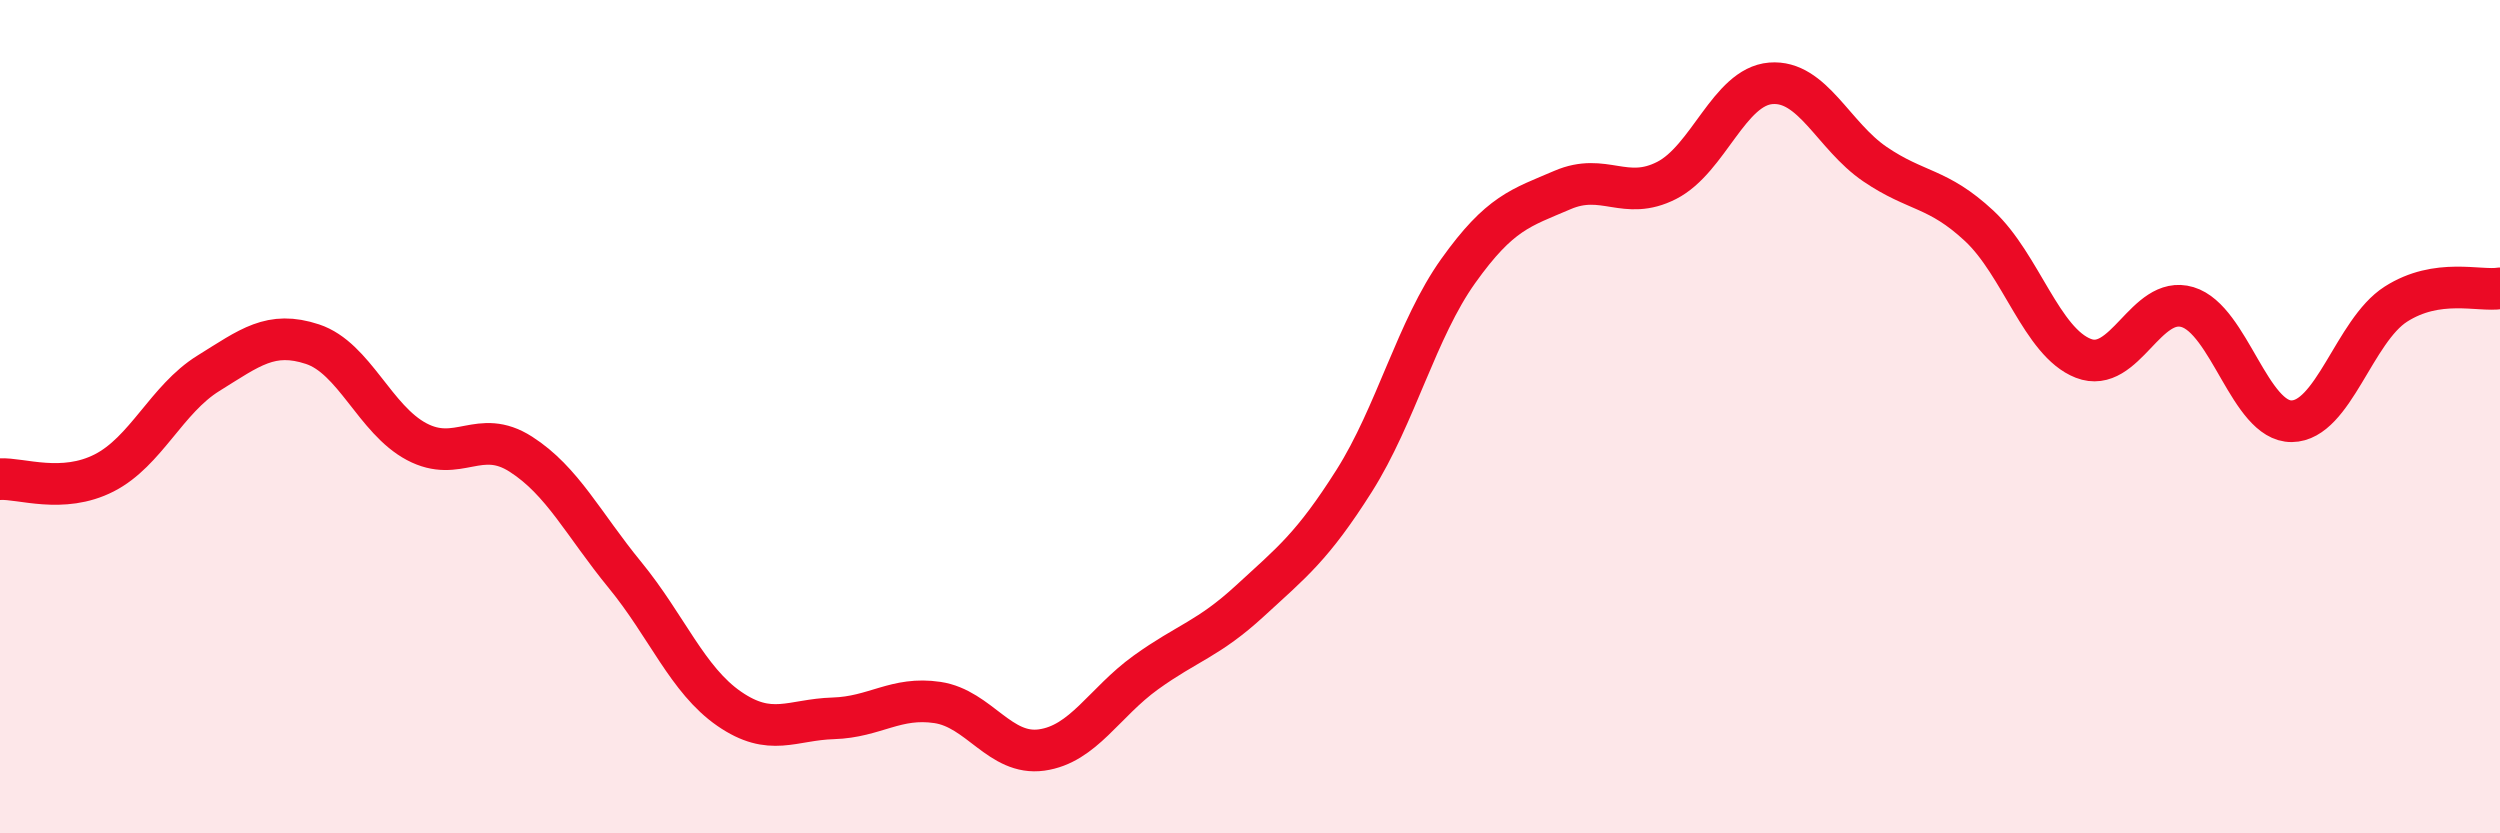
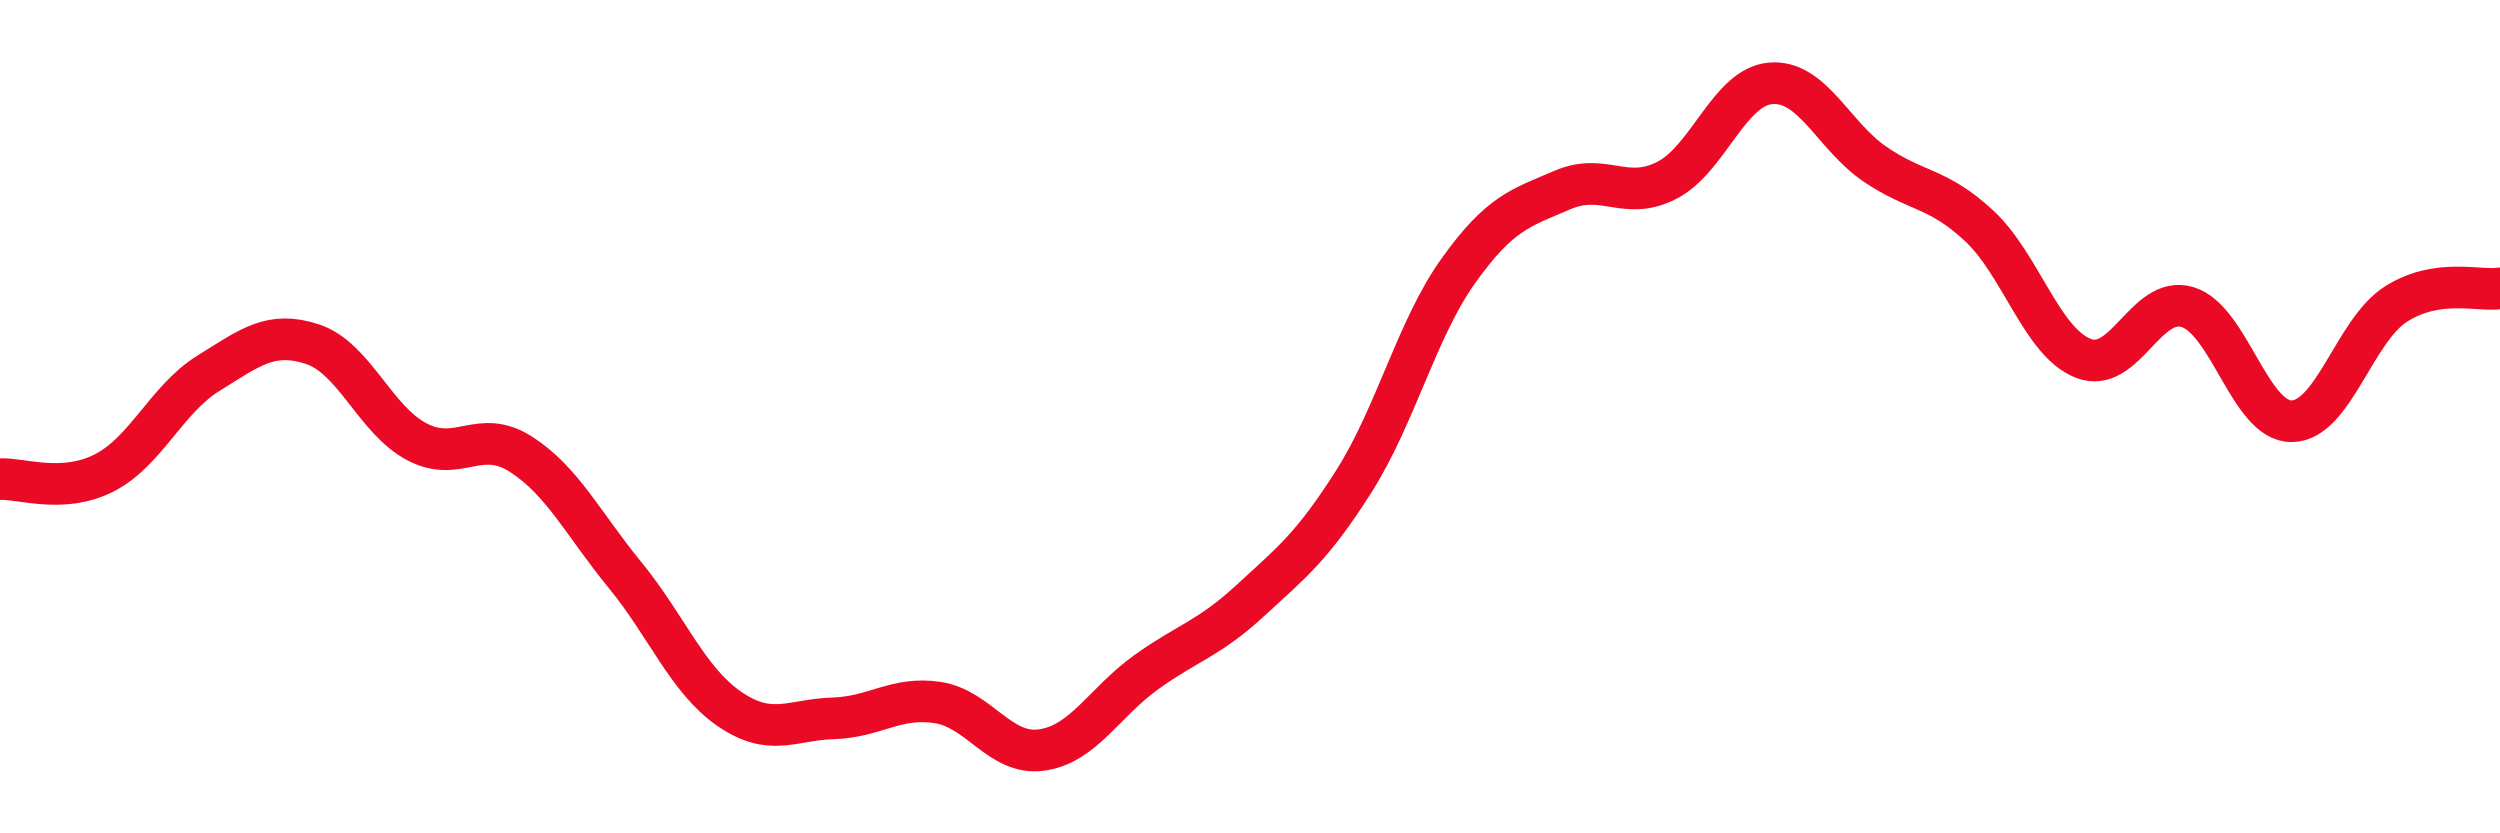
<svg xmlns="http://www.w3.org/2000/svg" width="60" height="20" viewBox="0 0 60 20">
-   <path d="M 0,11.5 C 0.5,11.47 1.5,11.86 2.5,11.35 C 3.5,10.84 4,9.58 5,8.96 C 6,8.34 6.5,7.93 7.5,8.26 C 8.5,8.59 9,10.07 10,10.6 C 11,11.13 11.5,10.26 12.5,10.9 C 13.5,11.54 14,12.58 15,13.8 C 16,15.02 16.5,16.32 17.5,17.01 C 18.5,17.7 19,17.27 20,17.24 C 21,17.21 21.5,16.71 22.5,16.86 C 23.5,17.01 24,18.14 25,18 C 26,17.86 26.5,16.86 27.5,16.14 C 28.5,15.42 29,15.34 30,14.42 C 31,13.5 31.5,13.12 32.5,11.54 C 33.5,9.96 34,7.9 35,6.5 C 36,5.1 36.5,4.99 37.5,4.56 C 38.5,4.13 39,4.84 40,4.33 C 41,3.82 41.5,2.08 42.5,2 C 43.5,1.92 44,3.26 45,3.94 C 46,4.62 46.5,4.49 47.5,5.42 C 48.5,6.35 49,8.21 50,8.6 C 51,8.99 51.5,7.07 52.5,7.37 C 53.5,7.67 54,10.12 55,10.11 C 56,10.1 56.5,7.94 57.5,7.3 C 58.5,6.66 59.5,7 60,6.92L60 20L0 20Z" fill="#EB0A25" opacity="0.1" stroke-linecap="round" stroke-linejoin="round" />
  <path d="M 0,11.5 C 0.5,11.47 1.5,11.86 2.5,11.35 C 3.5,10.84 4,9.58 5,8.96 C 6,8.34 6.5,7.93 7.5,8.26 C 8.5,8.59 9,10.07 10,10.6 C 11,11.13 11.5,10.26 12.5,10.9 C 13.5,11.54 14,12.58 15,13.8 C 16,15.02 16.5,16.32 17.5,17.01 C 18.5,17.7 19,17.27 20,17.24 C 21,17.21 21.5,16.71 22.5,16.86 C 23.5,17.01 24,18.14 25,18 C 26,17.86 26.5,16.86 27.5,16.14 C 28.5,15.42 29,15.34 30,14.42 C 31,13.5 31.5,13.12 32.5,11.54 C 33.5,9.96 34,7.9 35,6.5 C 36,5.1 36.5,4.99 37.5,4.56 C 38.5,4.13 39,4.84 40,4.33 C 41,3.82 41.5,2.08 42.5,2 C 43.5,1.92 44,3.26 45,3.94 C 46,4.62 46.5,4.49 47.5,5.42 C 48.5,6.35 49,8.21 50,8.6 C 51,8.99 51.5,7.07 52.5,7.37 C 53.5,7.67 54,10.12 55,10.11 C 56,10.1 56.5,7.94 57.5,7.3 C 58.5,6.66 59.5,7 60,6.92" stroke="#EB0A25" stroke-width="1" fill="none" stroke-linecap="round" stroke-linejoin="round" />
</svg>